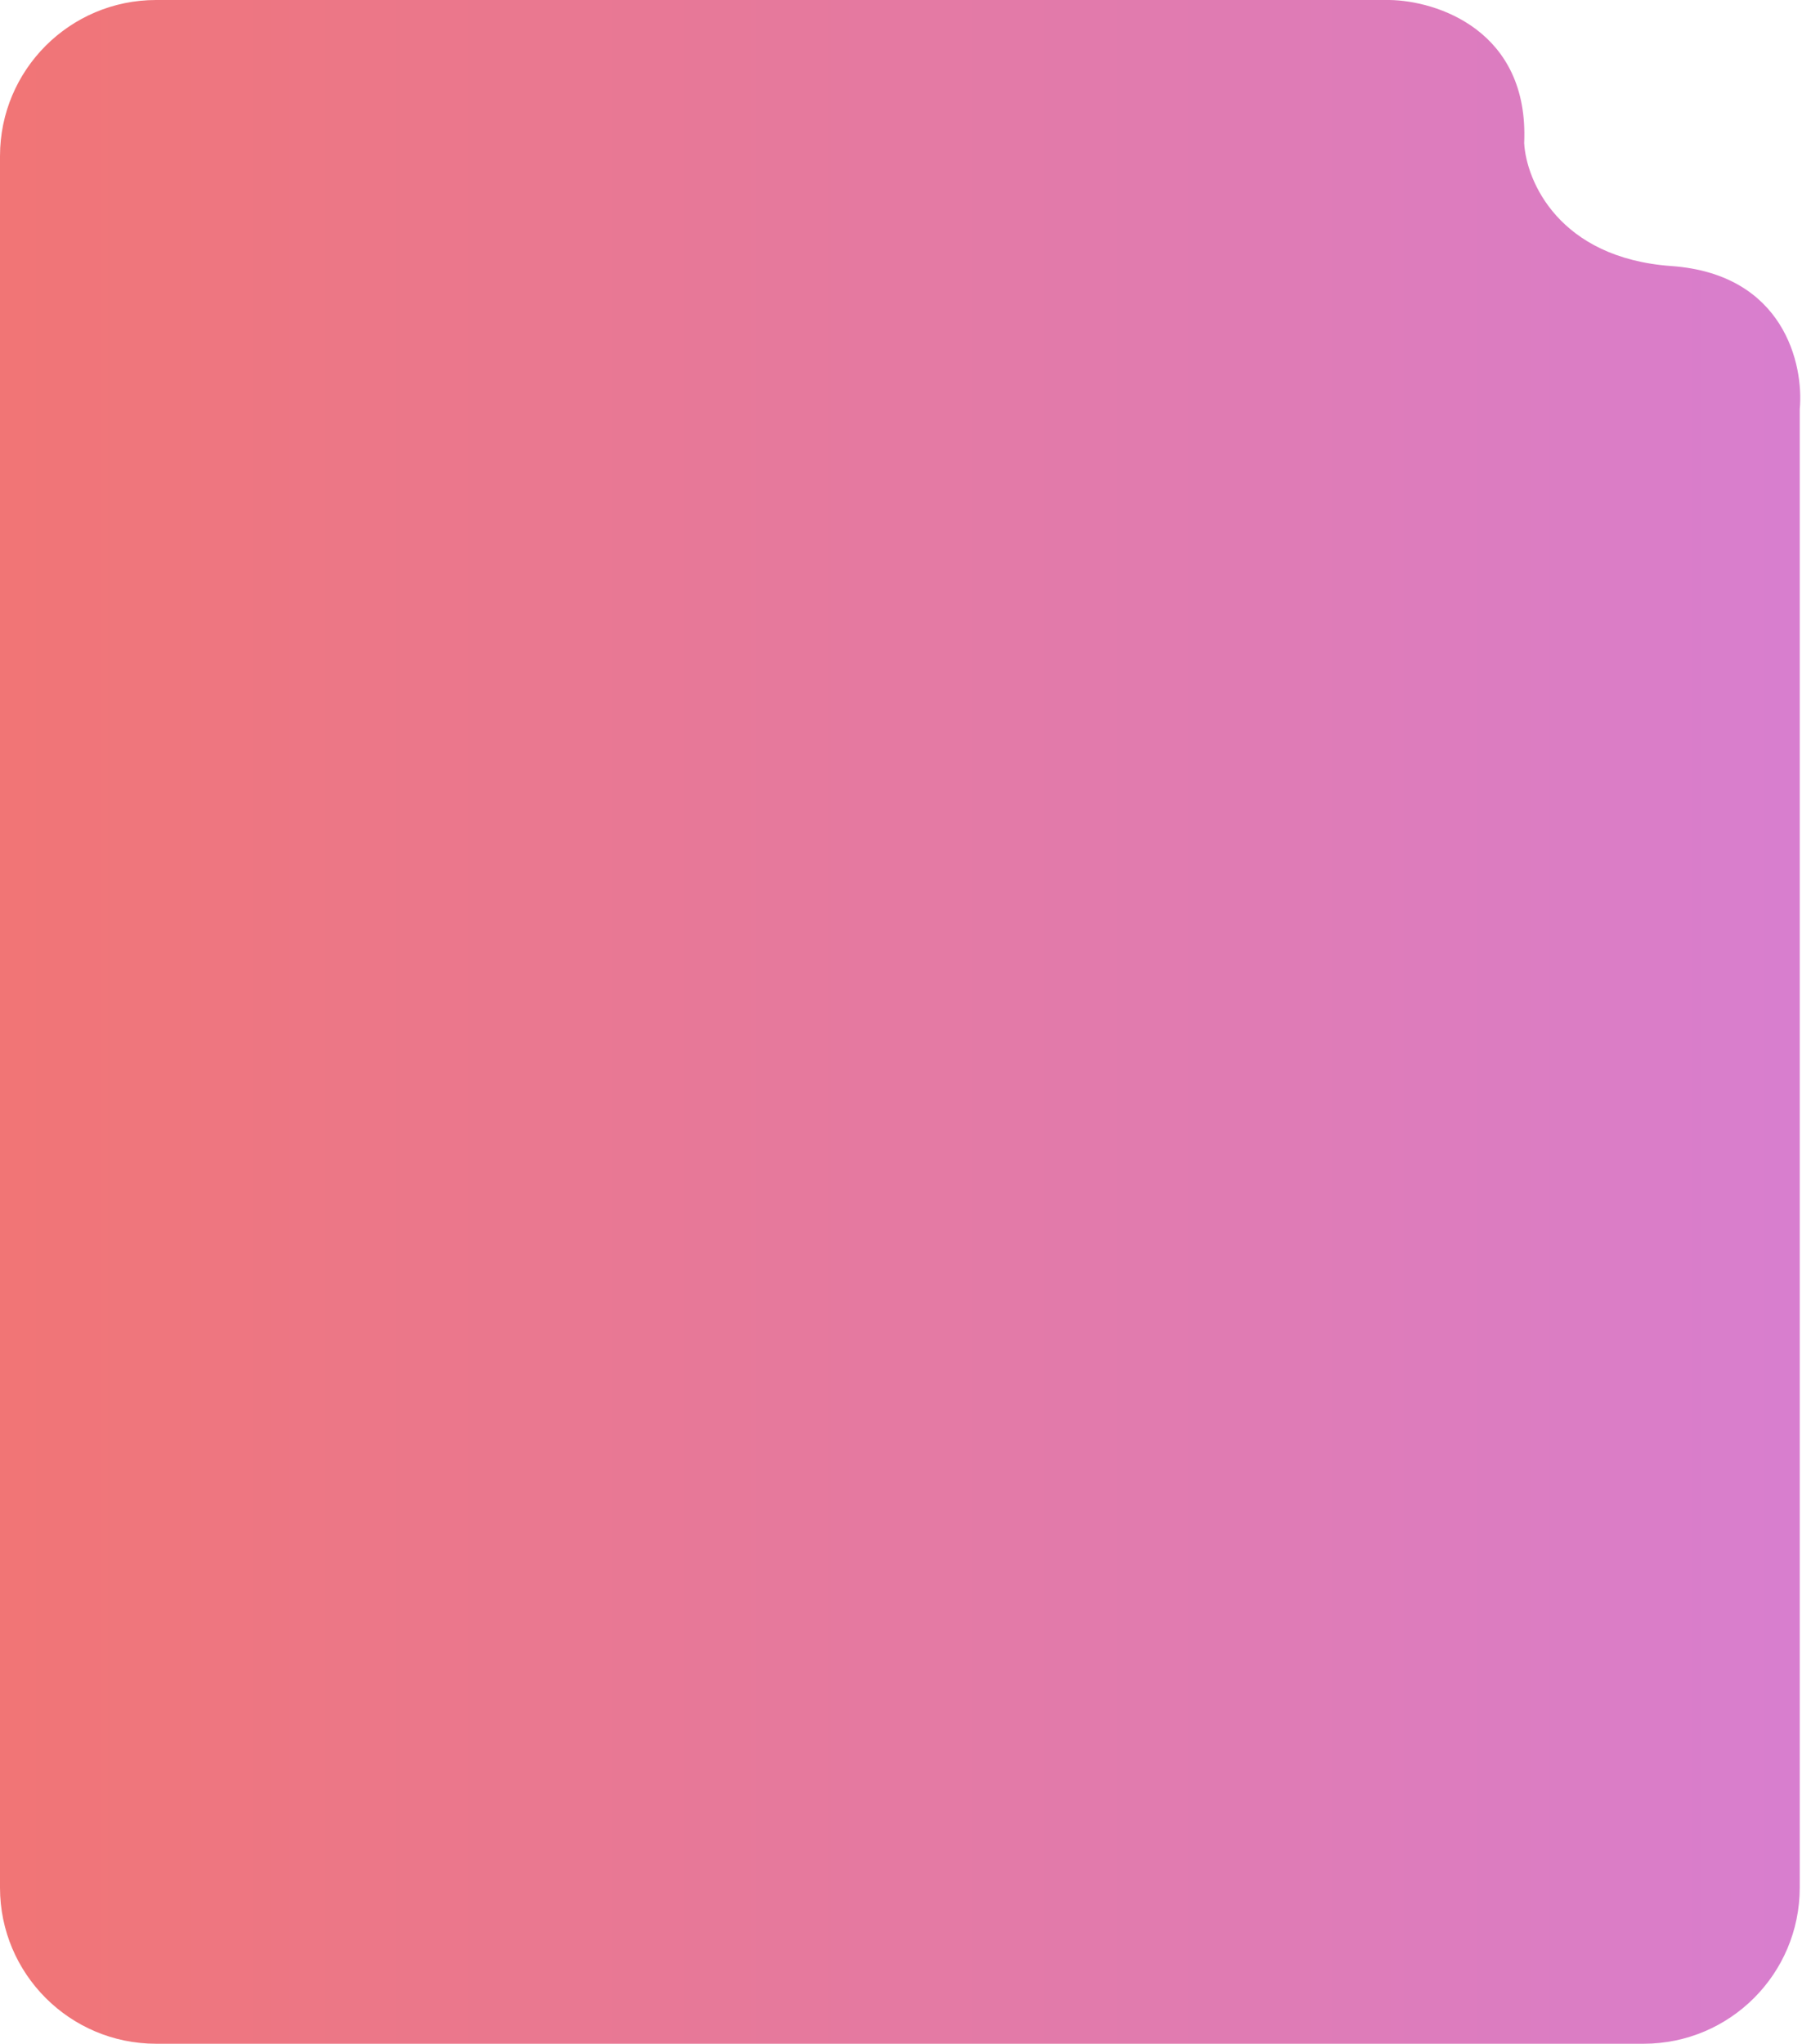
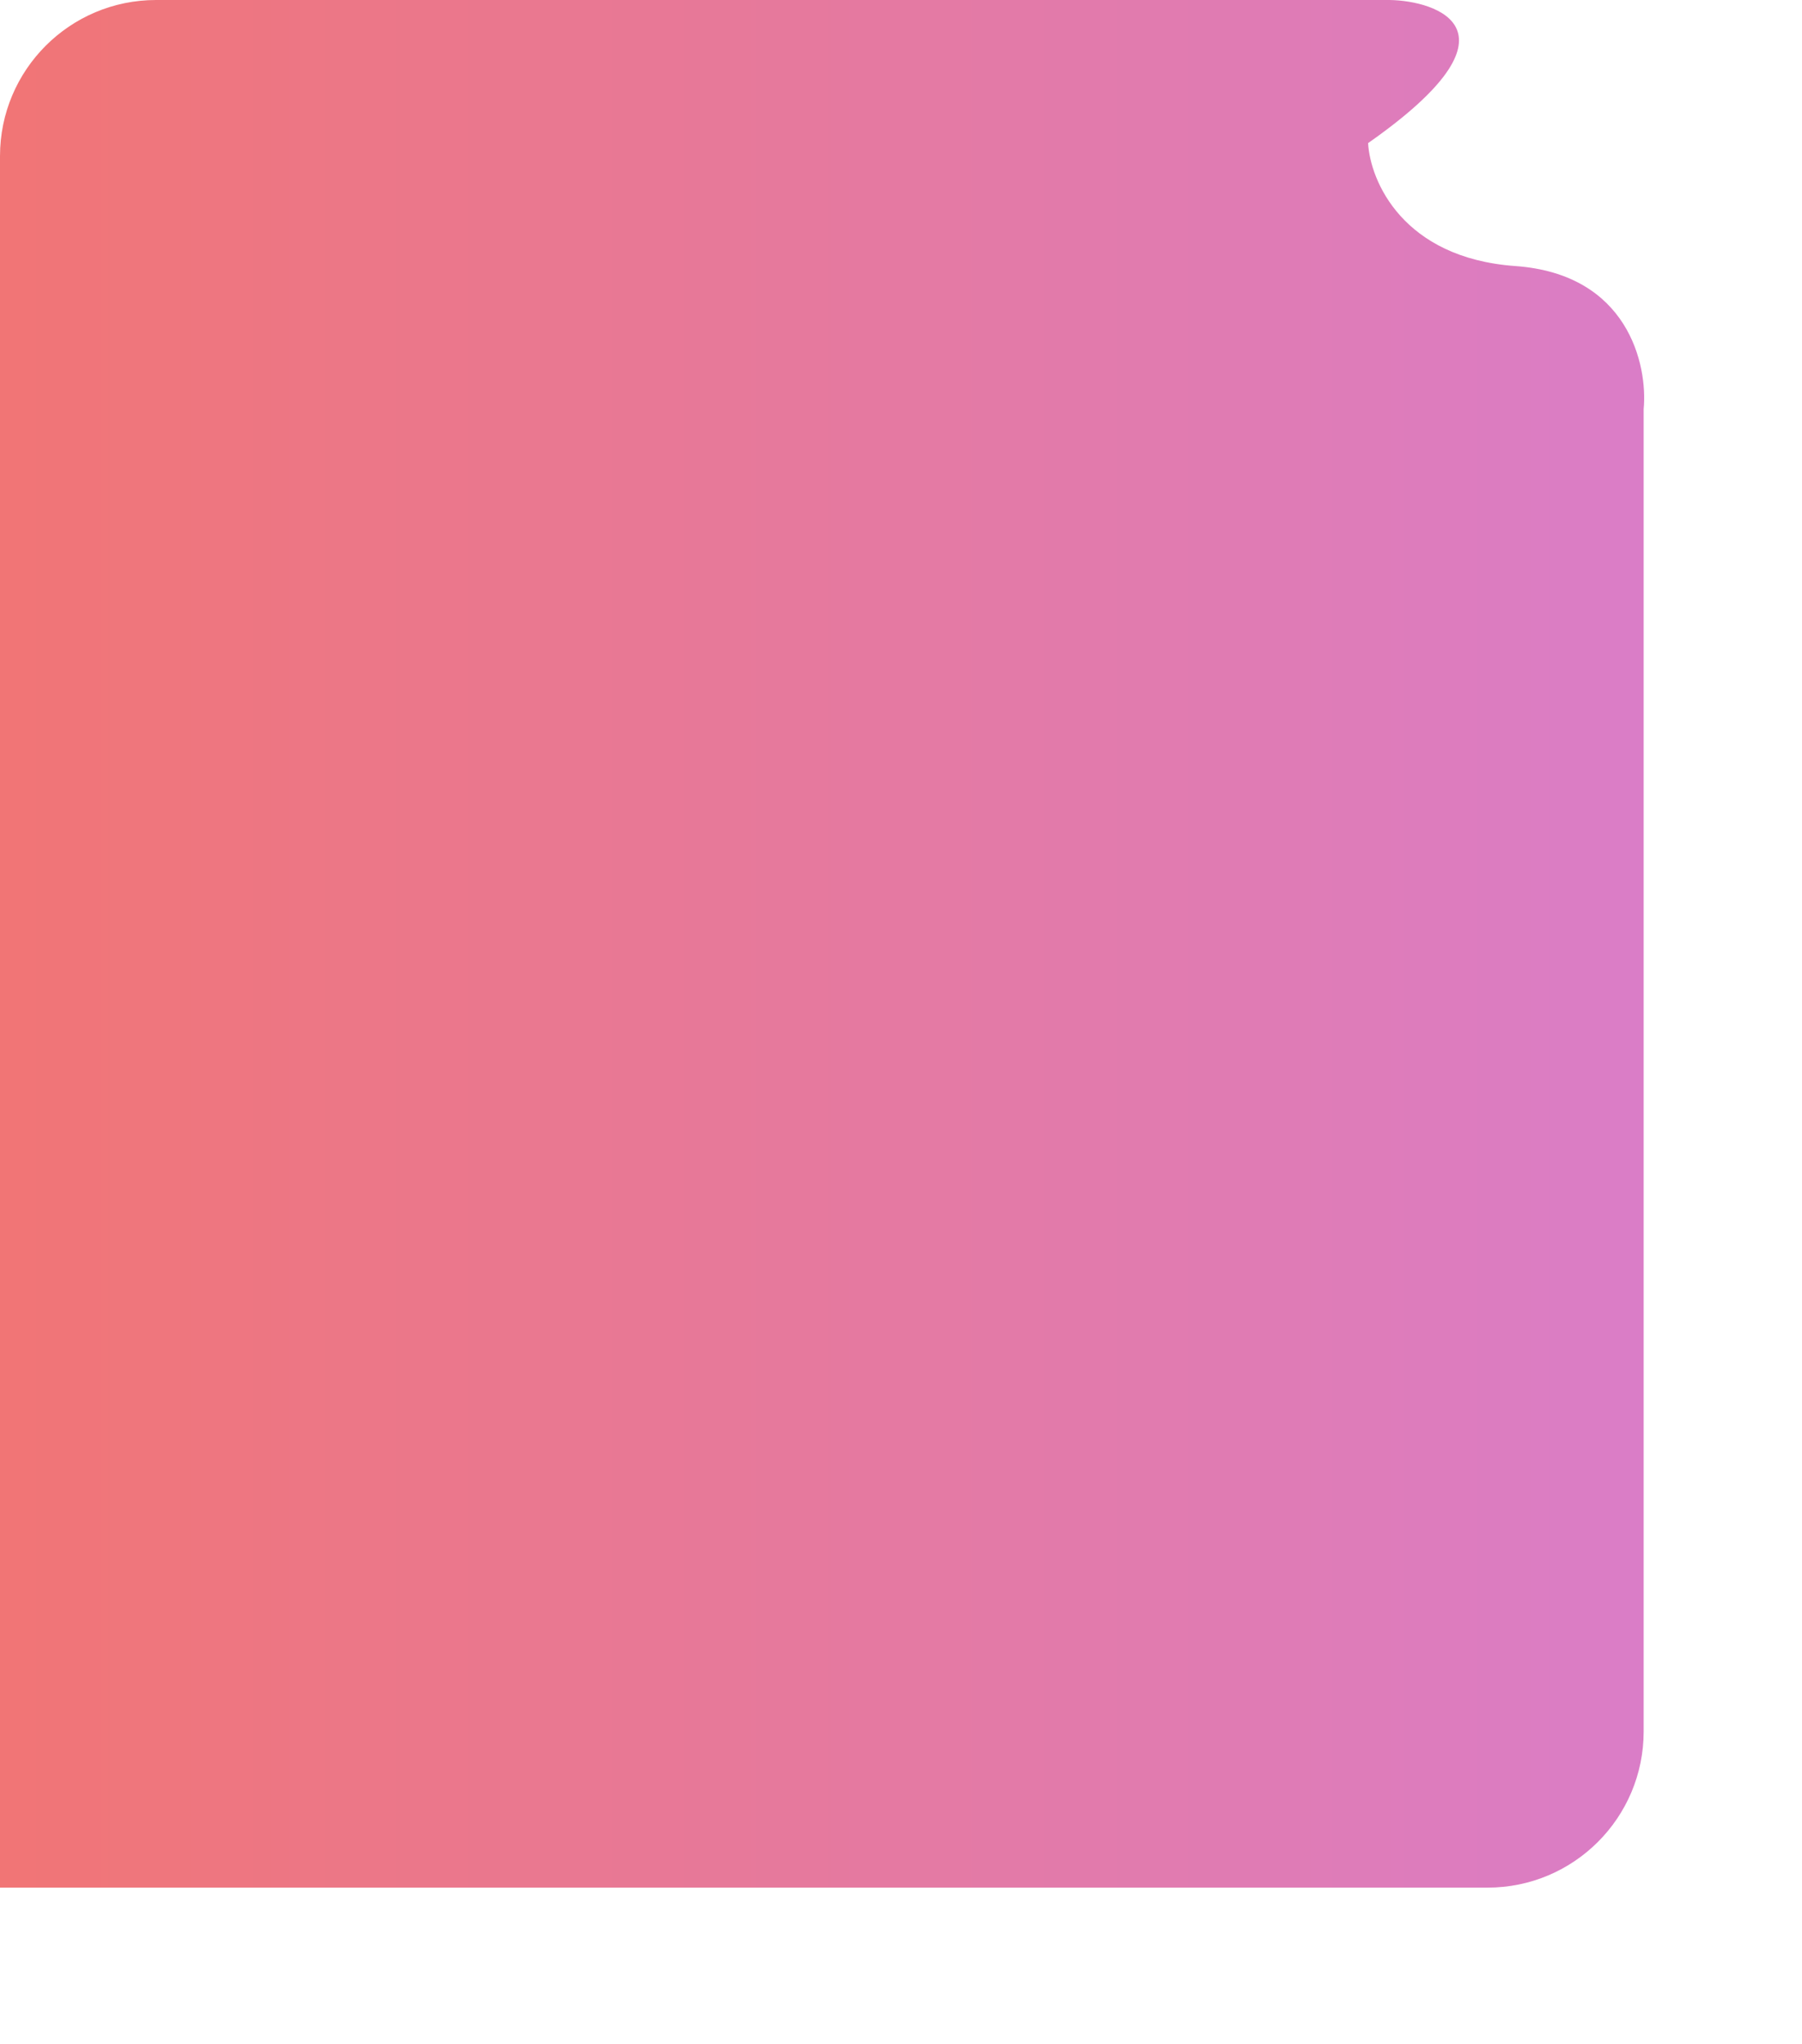
<svg xmlns="http://www.w3.org/2000/svg" width="635" height="720" fill="none">
-   <path d="M489.657 0H55C24.624 0 0 24.624 0 55v305 305c0 30.376 24.624 55 55 55h524.202c30.375 0 55-24.624 55-55V144.142c1.482-15.621-5.486-47.574-45.217-50.414s-51.147-30.059-51.888-43.314C538.876 10.651 506.211.237 489.657 0z" fill="url(#A)" />
+   <path d="M489.657 0H55C24.624 0 0 24.624 0 55v305 305h524.202c30.375 0 55-24.624 55-55V144.142c1.482-15.621-5.486-47.574-45.217-50.414s-51.147-30.059-51.888-43.314C538.876 10.651 506.211.237 489.657 0z" fill="url(#A)" />
  <defs>
    <linearGradient id="A" x1="0" y1="360.001" x2="634.383" y2="360.001" gradientUnits="userSpaceOnUse">
      <stop stop-color="#f17575" />
      <stop offset="1" stop-color="#d87ecf" />
    </linearGradient>
  </defs>
</svg>